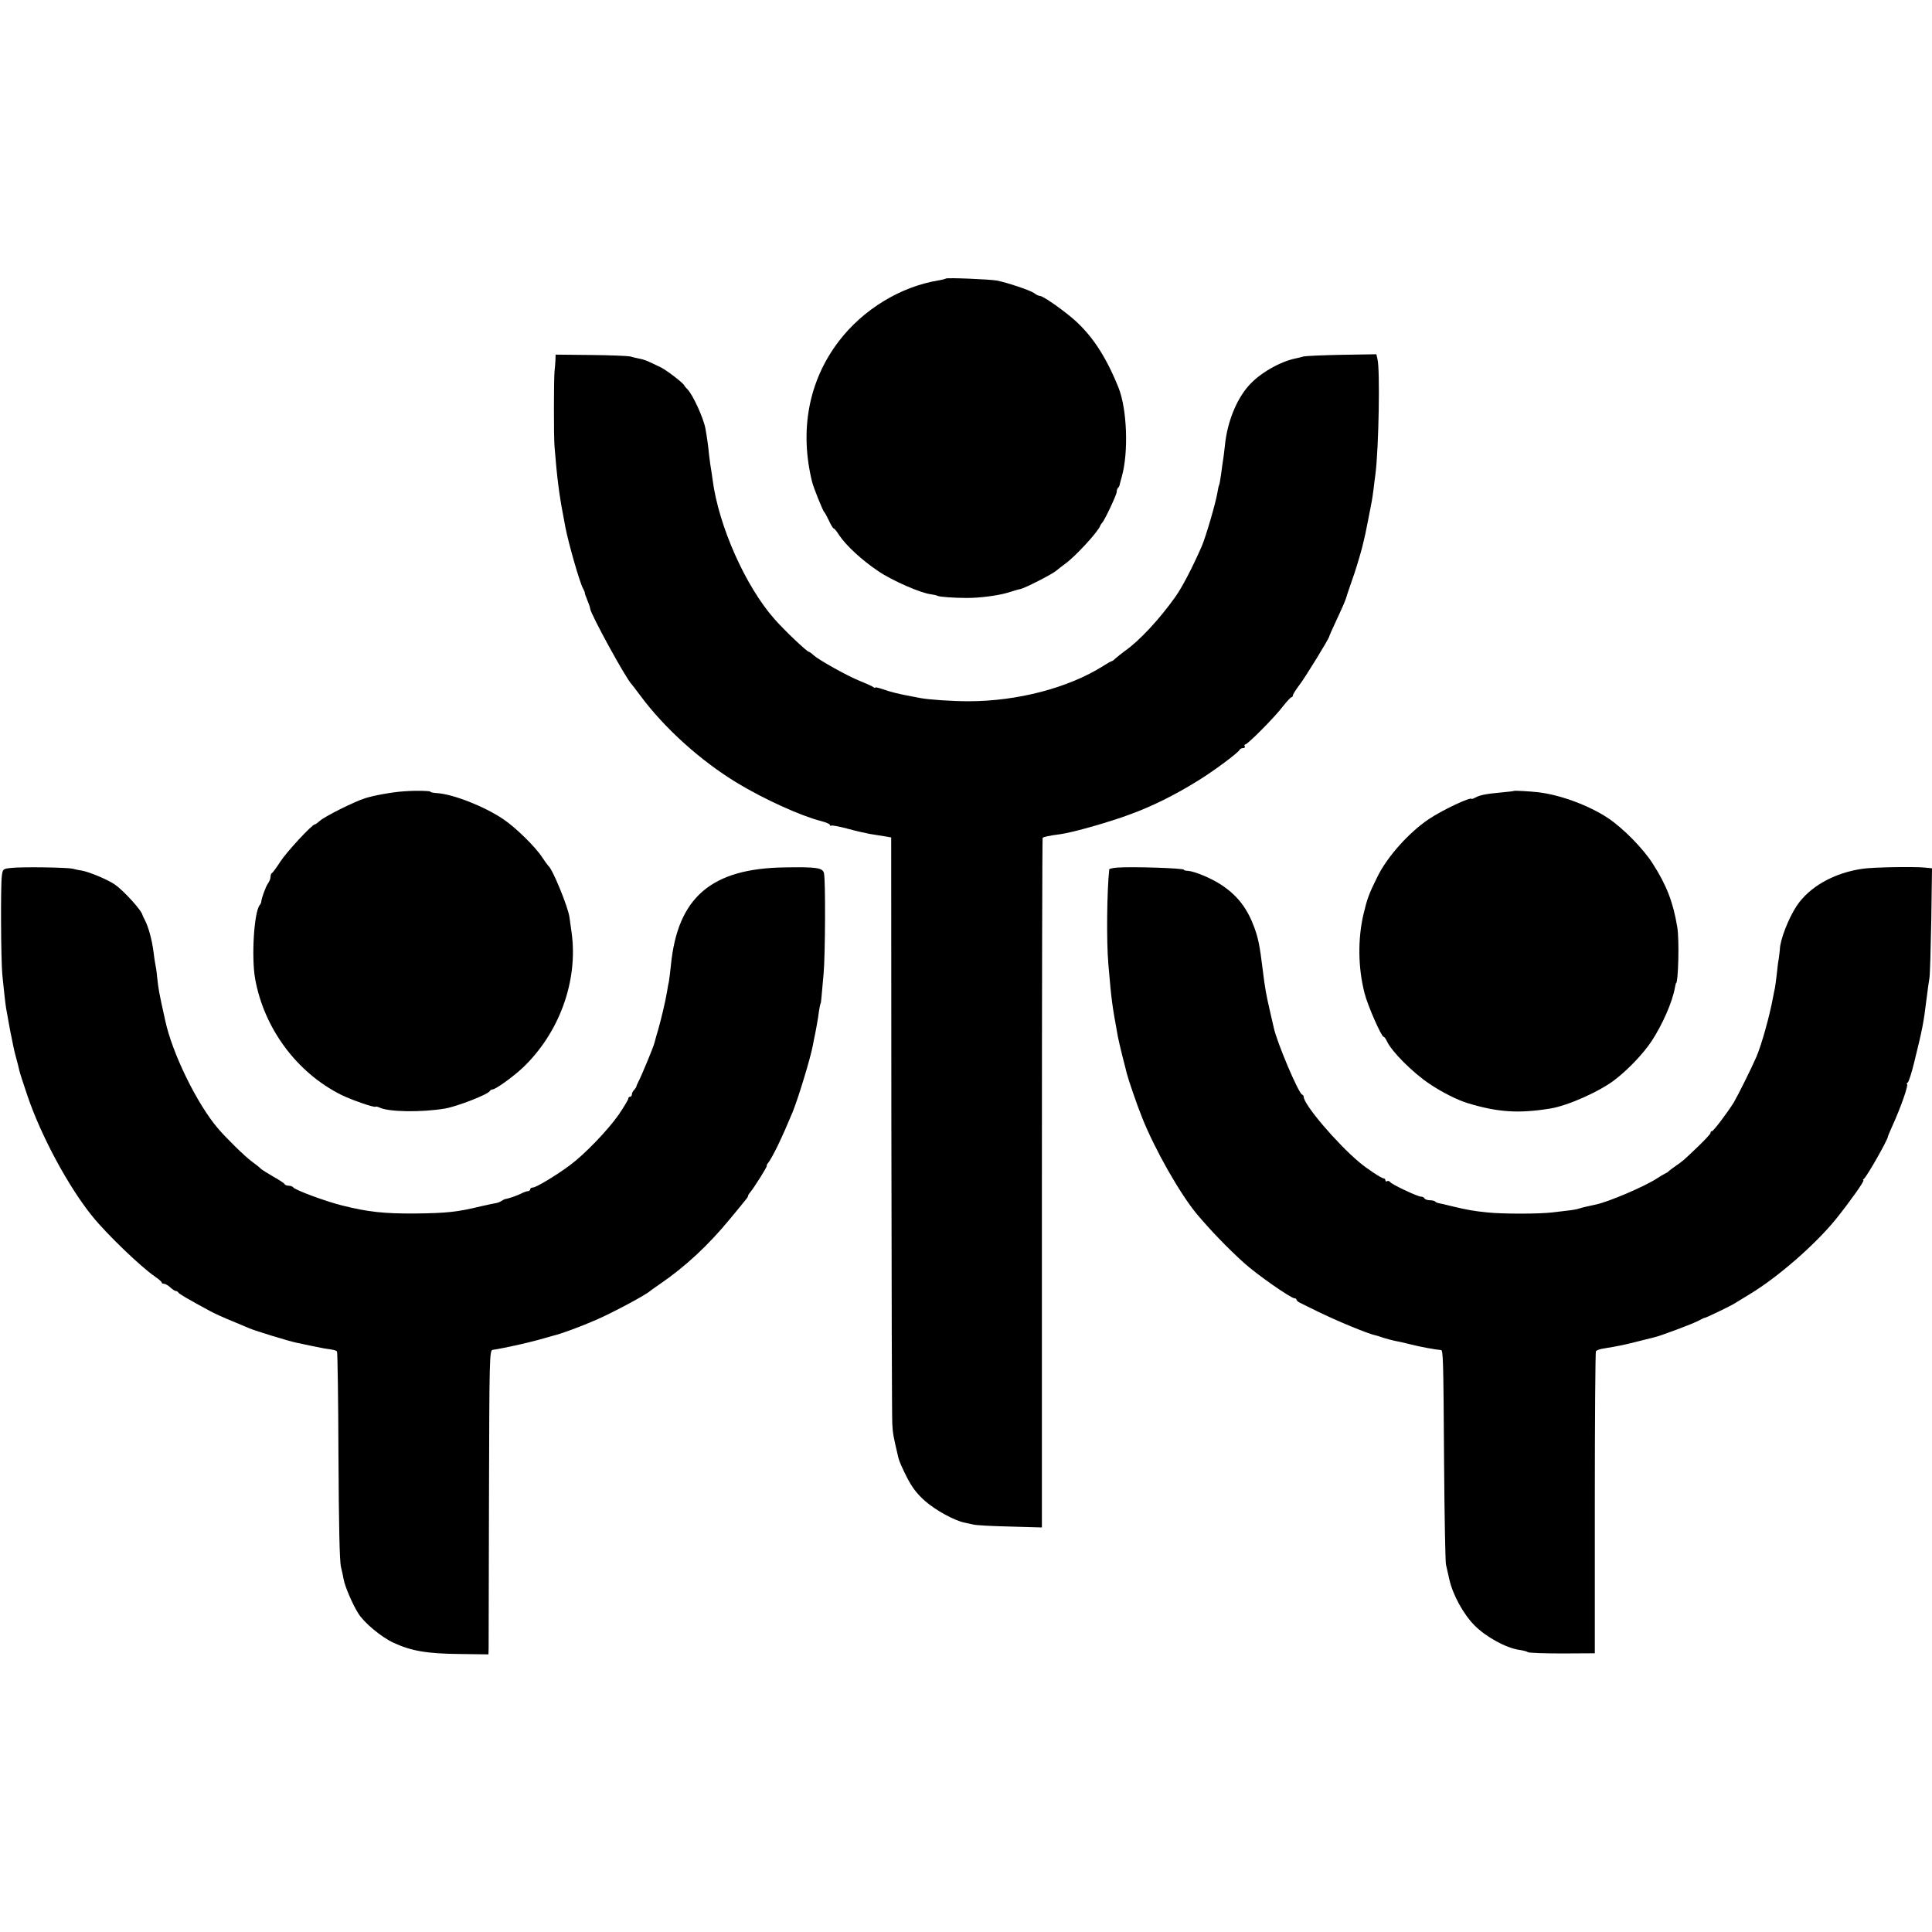
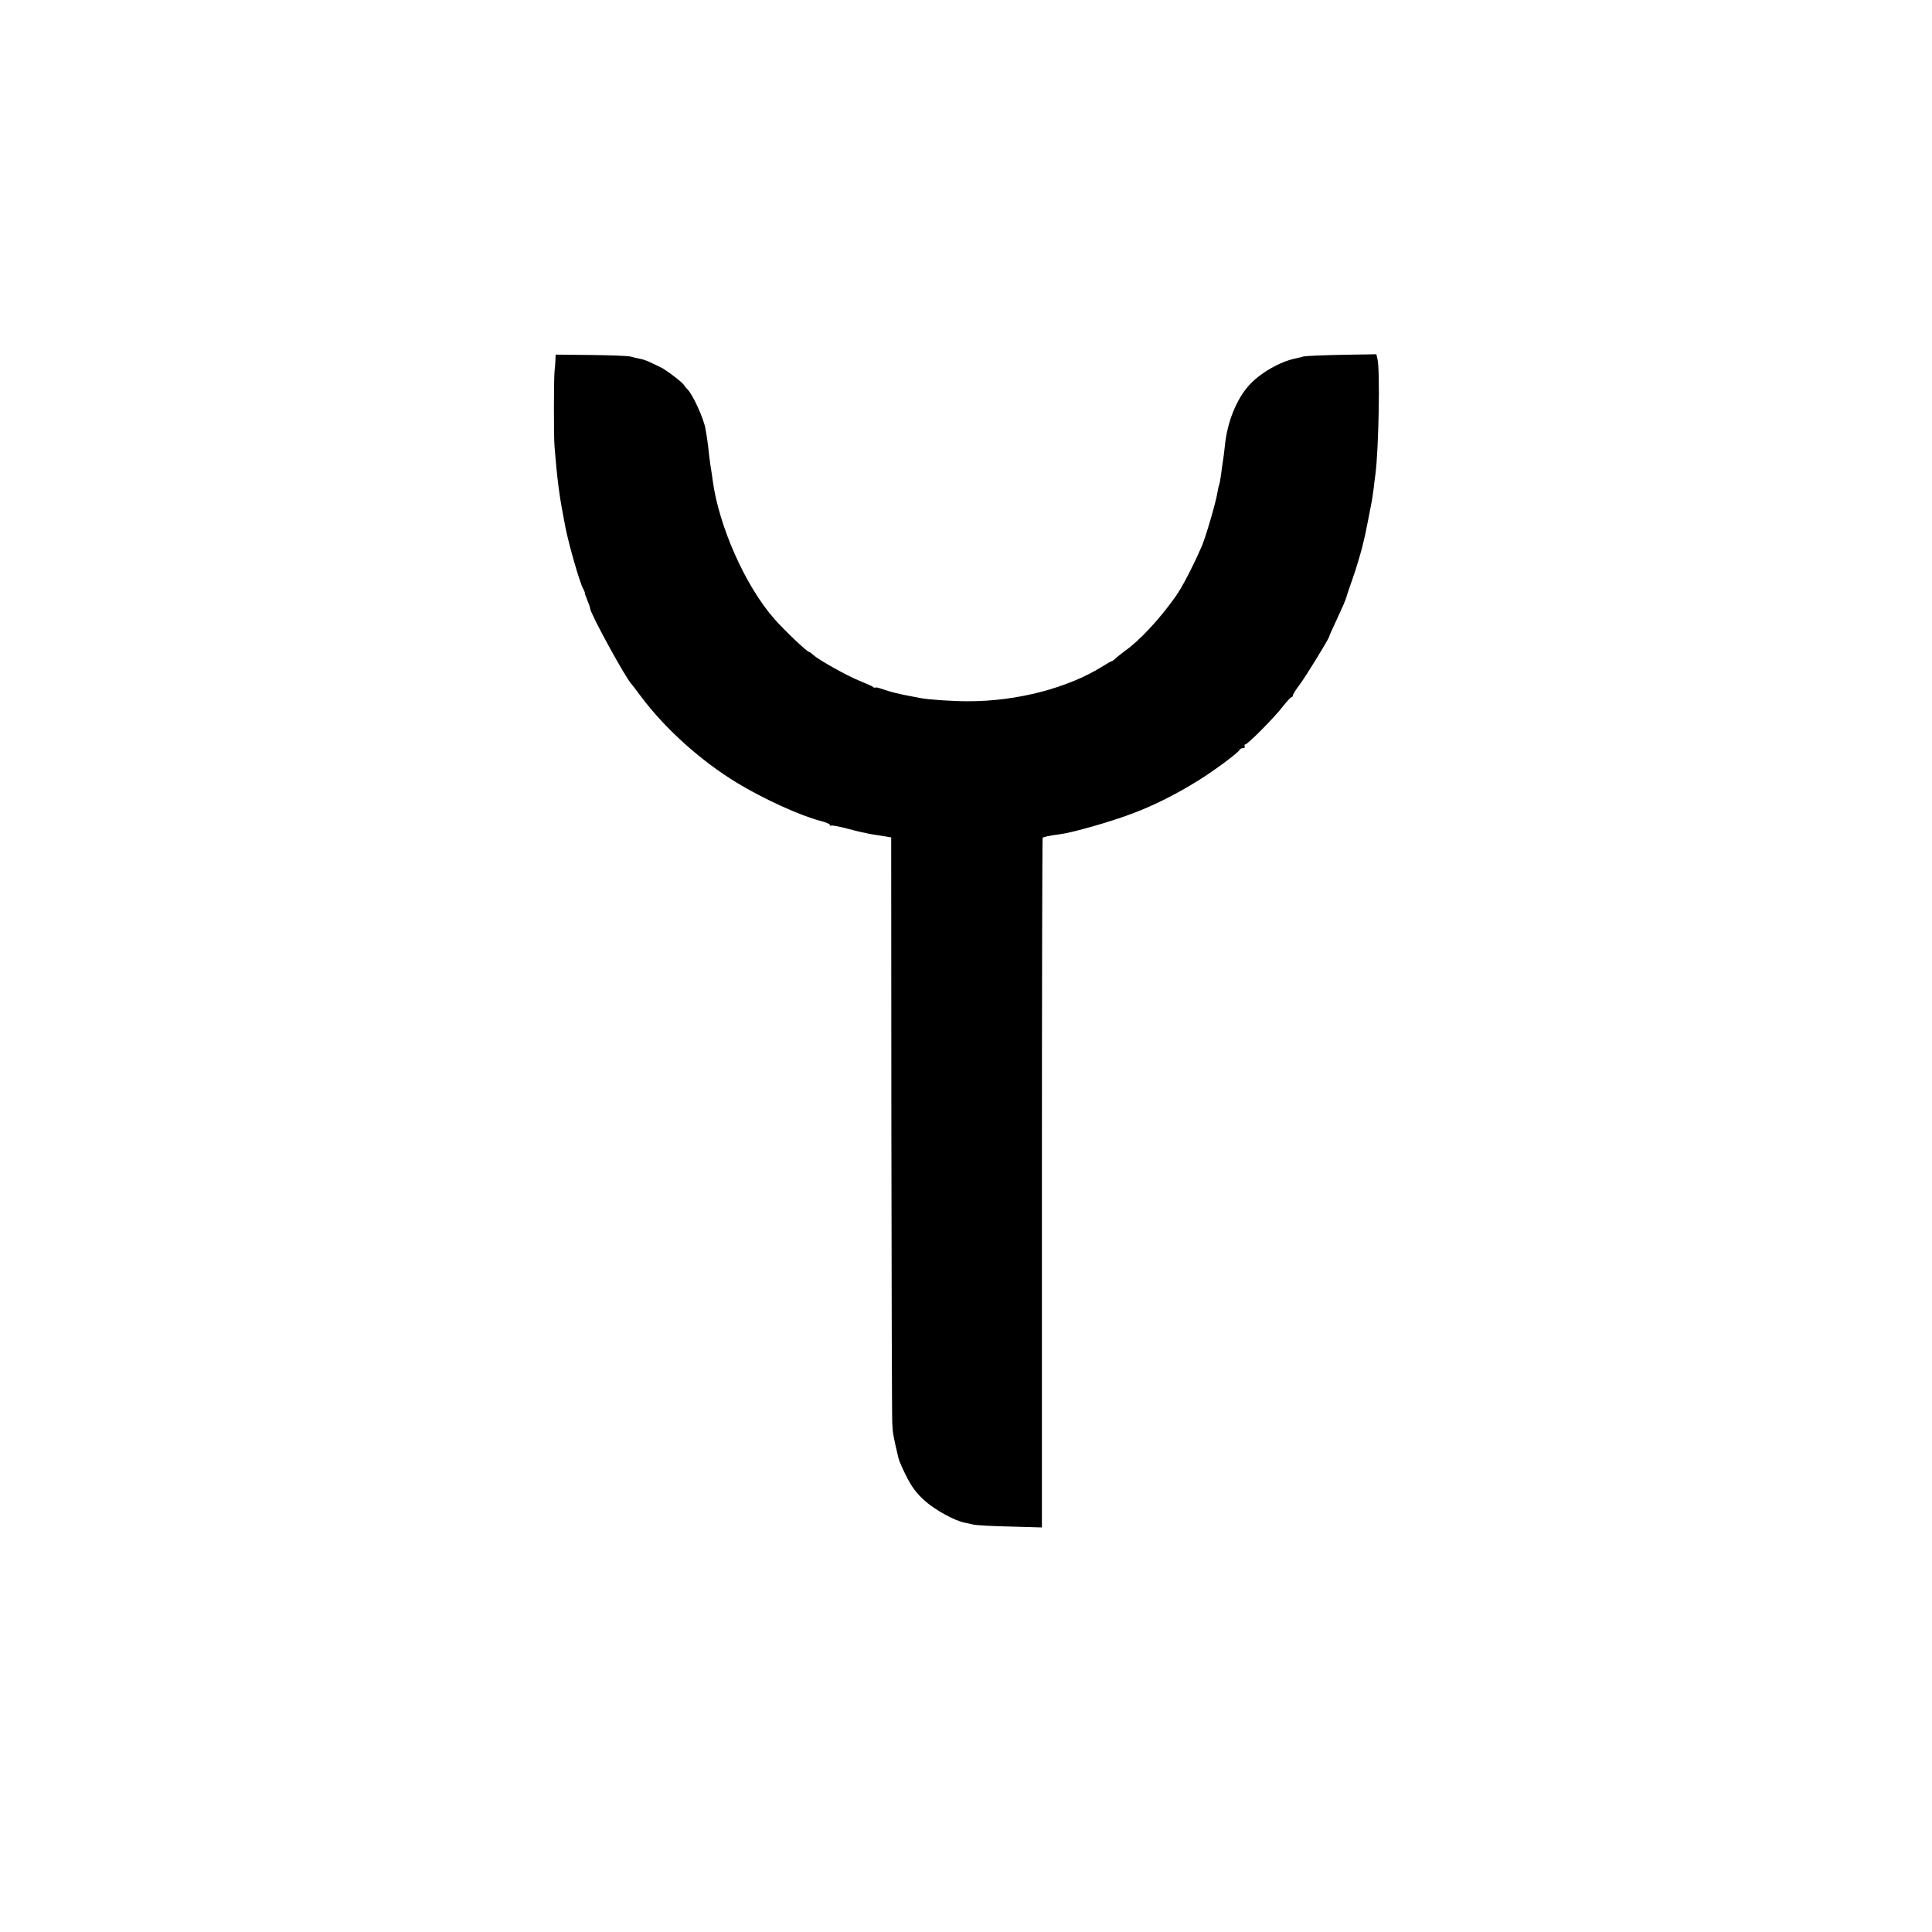
<svg xmlns="http://www.w3.org/2000/svg" version="1.0" width="1064pt" height="1064pt" viewBox="0 0 1064 1064" preserveAspectRatio="xMidYMid meet">
  <g transform="translate(0,1064) scale(0.1,-0.1)" fill="#000000" stroke="none">
-     <path d="M5209 9106 c-2 -2 -20 -7 -39 -10 -210 -34 -417 -160 -551 -336 -166 -218 -217 -491 -146 -776 8 -31 59 -158 66 -164 4 -3 15 -24 26 -47 11 -24 23 -43 26 -43 4 0 18 -17 31 -38 39 -58 125 -137 214 -197 78 -53 236 -122 292 -128 15 -2 32 -6 37 -9 10 -5 90 -11 155 -11 71 -1 177 13 230 29 30 10 62 19 70 20 24 5 174 81 197 101 12 10 34 27 49 38 56 40 181 176 193 209 2 6 7 13 10 16 12 9 81 156 81 171 0 9 3 19 8 23 4 4 7 11 8 14 0 4 6 25 12 47 38 135 29 372 -18 490 -74 184 -157 305 -270 396 -68 55 -148 109 -162 109 -7 0 -22 7 -33 16 -21 15 -145 57 -205 69 -40 7 -275 17 -281 11z" />
    <path d="M3059 8656 c-1 -17 -3 -44 -5 -61 -4 -39 -5 -357 0 -415 13 -166 26 -267 47 -375 5 -27 11 -59 13 -70 18 -91 78 -302 97 -336 7 -13 11 -24 10 -24 -2 0 4 -17 13 -39 9 -21 16 -42 16 -47 0 -26 200 -392 230 -419 3 -3 24 -31 48 -63 133 -179 332 -358 532 -479 145 -88 347 -180 459 -209 28 -7 51 -17 51 -21 0 -5 3 -7 8 -5 4 3 46 -5 94 -18 48 -13 102 -25 120 -28 18 -3 52 -8 75 -12 l41 -7 1 -1587 c1 -872 3 -1611 5 -1641 3 -57 5 -66 34 -190 3 -14 23 -60 45 -103 29 -57 55 -92 101 -133 58 -51 163 -109 220 -120 11 -2 32 -7 46 -10 14 -4 104 -9 201 -11 l177 -5 0 1896 c0 1043 2 1899 4 1902 6 5 35 12 98 20 68 9 275 68 386 110 118 43 247 107 369 183 87 53 227 157 233 173 2 4 10 8 18 8 9 0 12 5 9 10 -3 6 -2 10 3 10 13 0 166 154 209 212 21 26 41 48 45 48 4 0 8 4 8 10 0 5 16 31 35 56 32 41 165 258 165 268 0 2 17 42 39 88 38 82 52 114 57 133 1 6 16 48 32 95 17 47 39 121 51 165 19 76 24 100 36 163 3 15 10 50 15 77 6 28 12 70 15 95 3 25 7 61 10 80 18 139 26 575 11 633 l-6 26 -188 -3 c-103 -2 -198 -6 -212 -9 -14 -4 -34 -9 -45 -11 -87 -18 -198 -82 -258 -150 -68 -76 -119 -203 -131 -329 -4 -37 -9 -76 -11 -86 -2 -10 -6 -42 -10 -72 -4 -30 -9 -57 -11 -60 -2 -3 -6 -21 -9 -40 -9 -57 -64 -244 -86 -296 -53 -121 -109 -228 -146 -280 -88 -124 -199 -243 -278 -298 -15 -11 -36 -28 -47 -37 -10 -10 -21 -19 -25 -19 -5 -1 -26 -13 -48 -27 -190 -120 -471 -194 -742 -194 -89 0 -222 9 -266 18 -12 2 -35 7 -52 10 -60 11 -111 23 -152 38 -24 8 -43 13 -43 9 0 -3 -6 -1 -12 4 -7 5 -40 20 -73 33 -68 27 -225 115 -255 142 -10 10 -22 18 -25 18 -10 0 -137 120 -190 181 -160 181 -307 513 -340 764 -2 17 -6 41 -8 55 -3 14 -8 52 -12 85 -5 53 -11 94 -20 145 -11 59 -69 185 -98 215 -8 8 -17 18 -19 23 -6 14 -103 88 -133 101 -16 8 -41 19 -55 26 -14 7 -38 16 -55 19 -16 3 -41 9 -55 13 -14 3 -112 7 -217 8 l-193 2 -1 -31z" />
-     <path d="M2225 6282 c-63 -4 -163 -22 -214 -38 -61 -19 -224 -101 -250 -125 -11 -10 -23 -19 -27 -19 -15 0 -154 -150 -190 -205 -21 -33 -42 -61 -46 -63 -5 -2 -8 -11 -8 -21 0 -9 -6 -25 -14 -36 -13 -19 -35 -79 -37 -100 0 -5 -4 -14 -9 -20 -31 -39 -46 -286 -25 -405 49 -274 230 -518 475 -640 57 -28 182 -71 188 -65 3 2 12 0 21 -4 48 -25 232 -28 362 -6 69 12 240 79 247 97 2 4 8 8 14 8 17 0 110 67 164 117 204 192 309 481 272 747 -5 34 -10 72 -12 86 -8 56 -92 262 -115 280 -3 3 -19 24 -34 47 -36 57 -147 166 -216 212 -102 69 -274 137 -363 143 -21 1 -38 5 -38 8 0 5 -77 7 -145 2z" />
-     <path d="M8337 6284 c-1 -1 -31 -5 -67 -8 -85 -8 -118 -14 -144 -28 -12 -6 -21 -10 -21 -8 0 15 -160 -60 -236 -111 -110 -74 -229 -207 -283 -317 -47 -95 -56 -119 -77 -207 -32 -138 -30 -295 6 -435 17 -68 93 -240 105 -240 4 0 12 -11 18 -24 25 -56 142 -173 233 -234 71 -48 157 -91 214 -108 166 -50 279 -57 453 -29 98 16 277 96 360 162 73 57 153 142 197 208 60 91 115 216 129 295 3 14 5 25 6 25 13 0 19 244 7 310 -23 138 -59 230 -135 349 -52 82 -165 197 -247 251 -106 70 -263 128 -385 142 -45 5 -130 10 -133 7z" />
-     <path d="M60 5860 c-44 -5 -45 -6 -50 -45 -7 -60 -5 -459 3 -545 8 -81 16 -153 21 -185 2 -11 7 -36 10 -55 11 -61 15 -84 21 -110 3 -14 7 -34 9 -45 2 -11 9 -40 16 -65 7 -25 14 -53 16 -64 2 -10 22 -73 45 -140 75 -222 227 -504 359 -666 80 -99 267 -278 343 -330 20 -14 37 -28 37 -32 0 -5 6 -8 13 -8 7 0 23 -9 35 -20 12 -11 25 -20 31 -20 5 0 11 -4 13 -8 3 -7 50 -35 178 -104 25 -13 77 -37 115 -52 39 -16 84 -35 100 -42 33 -14 216 -70 255 -78 14 -3 48 -10 75 -16 28 -6 64 -13 80 -16 56 -8 64 -10 71 -17 3 -3 7 -262 8 -574 2 -379 6 -583 14 -613 6 -25 13 -56 15 -70 8 -40 48 -134 80 -185 31 -51 126 -130 192 -161 101 -47 186 -61 368 -63 l157 -2 1 33 c0 18 1 395 2 837 2 764 3 804 20 807 52 7 191 38 252 55 39 11 77 22 85 24 37 8 153 51 235 87 94 41 276 139 295 158 3 3 28 20 55 39 139 95 266 213 386 359 101 122 99 120 99 127 0 3 5 11 11 18 20 23 98 147 92 147 -3 0 1 8 9 18 8 9 31 51 51 92 34 72 46 99 82 185 31 76 98 296 111 365 2 14 9 45 14 70 5 25 12 65 16 90 6 48 12 75 14 75 1 0 5 35 16 165 9 102 11 509 2 550 -6 31 -39 36 -217 33 -404 -6 -589 -165 -626 -538 -4 -38 -9 -79 -11 -90 -3 -11 -7 -35 -10 -54 -9 -55 -32 -151 -49 -211 -9 -30 -18 -62 -20 -71 -4 -21 -74 -188 -88 -214 -6 -11 -11 -23 -12 -27 0 -4 -6 -13 -12 -20 -7 -6 -13 -18 -13 -25 0 -7 -4 -13 -10 -13 -5 0 -10 -5 -10 -11 0 -6 -24 -45 -52 -87 -61 -87 -188 -219 -269 -279 -78 -58 -187 -123 -204 -123 -8 0 -15 -4 -15 -10 0 -5 -6 -10 -12 -10 -7 0 -25 -6 -39 -14 -21 -10 -64 -26 -89 -30 -3 -1 -12 -6 -20 -11 -8 -5 -21 -10 -30 -11 -8 -1 -44 -9 -80 -17 -132 -32 -188 -38 -365 -40 -169 -1 -256 8 -400 44 -90 22 -262 86 -270 100 -4 5 -15 9 -25 9 -10 0 -20 4 -22 8 -1 5 -29 23 -61 41 -31 18 -63 38 -70 44 -6 7 -29 25 -51 41 -39 29 -139 127 -186 182 -115 135 -251 412 -290 594 -37 167 -36 165 -45 243 -2 26 -7 58 -10 70 -2 12 -7 40 -9 62 -9 70 -28 140 -49 180 -6 11 -11 22 -12 25 -2 23 -104 136 -153 169 -37 26 -137 68 -179 76 -15 2 -39 7 -53 11 -32 7 -281 11 -340 4z" />
-     <path d="M6153 5862 c-24 -2 -43 -6 -44 -10 -13 -117 -16 -396 -5 -522 18 -207 19 -214 52 -397 3 -16 14 -64 25 -108 12 -44 22 -87 24 -95 9 -35 55 -171 85 -245 69 -174 208 -419 302 -532 74 -88 171 -189 260 -269 67 -61 257 -194 277 -194 6 0 11 -3 11 -8 0 -4 9 -12 20 -17 11 -6 53 -26 93 -46 108 -53 279 -124 322 -133 6 -1 26 -7 45 -14 19 -6 46 -13 60 -16 14 -2 52 -11 85 -19 53 -14 142 -30 170 -32 13 0 14 -35 18 -635 2 -283 7 -528 10 -545 4 -16 12 -52 18 -80 19 -87 78 -195 141 -258 62 -62 171 -122 243 -133 22 -3 45 -9 50 -13 6 -4 90 -7 189 -7 l179 1 0 827 c0 455 3 831 6 836 3 6 24 13 46 16 85 14 113 20 195 41 36 9 72 18 80 20 33 7 217 76 245 92 17 9 31 16 32 15 4 -2 143 65 168 81 10 6 49 30 85 52 153 93 356 270 470 410 74 92 162 215 152 215 -4 0 -2 4 3 8 15 10 131 214 132 232 0 3 10 26 21 51 51 111 95 239 84 239 -4 0 -2 4 4 8 6 4 22 54 36 112 44 178 52 216 68 350 6 47 13 99 16 115 3 17 7 159 10 316 l4 287 -39 4 c-64 6 -281 2 -340 -6 -159 -22 -296 -99 -367 -206 -45 -69 -91 -186 -92 -240 -1 -8 -3 -31 -6 -50 -4 -19 -8 -58 -11 -86 -3 -28 -8 -62 -10 -75 -3 -13 -8 -37 -11 -54 -18 -99 -63 -260 -91 -325 -29 -67 -103 -215 -125 -252 -37 -59 -112 -158 -120 -158 -5 0 -8 -4 -8 -10 0 -5 -30 -37 -66 -72 -88 -84 -84 -80 -124 -108 -19 -13 -37 -27 -40 -30 -3 -4 -12 -10 -20 -13 -8 -4 -28 -16 -45 -27 -67 -44 -268 -130 -338 -144 -50 -11 -70 -15 -88 -21 -11 -4 -37 -9 -57 -11 -20 -2 -62 -7 -92 -11 -73 -9 -279 -9 -360 0 -78 8 -104 13 -190 33 -36 9 -70 17 -77 18 -7 1 -16 5 -19 9 -4 4 -18 7 -30 7 -13 0 -26 5 -29 10 -3 6 -12 10 -20 10 -18 0 -163 68 -170 81 -4 5 -11 7 -16 4 -5 -4 -9 -1 -9 4 0 6 -4 11 -9 11 -12 0 -94 54 -136 90 -122 102 -305 317 -305 359 0 5 -4 11 -9 13 -20 7 -139 288 -156 368 -2 8 -12 53 -23 100 -18 78 -26 120 -38 220 -16 130 -24 170 -45 229 -39 107 -91 175 -177 234 -54 37 -150 78 -189 81 -13 0 -23 3 -23 6 0 9 -283 18 -367 12z" />
  </g>
</svg>